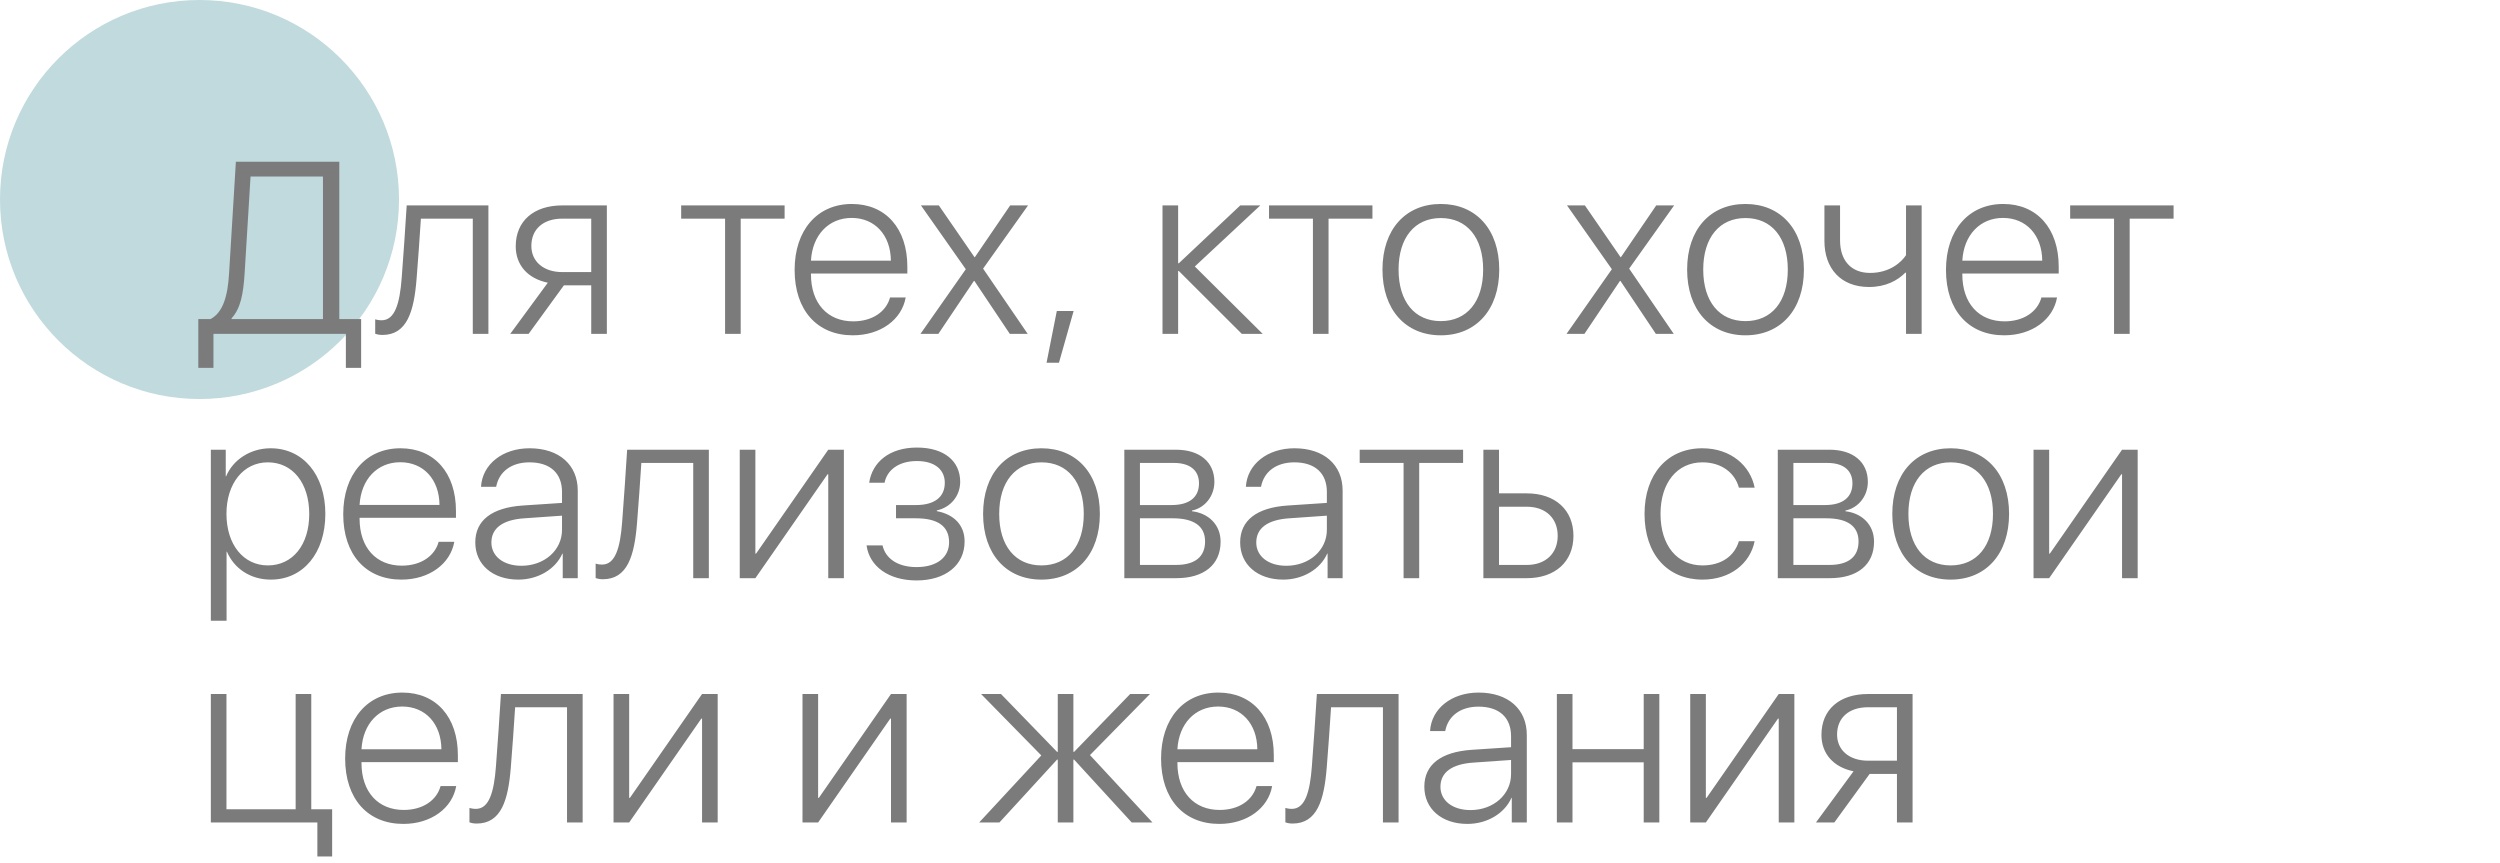
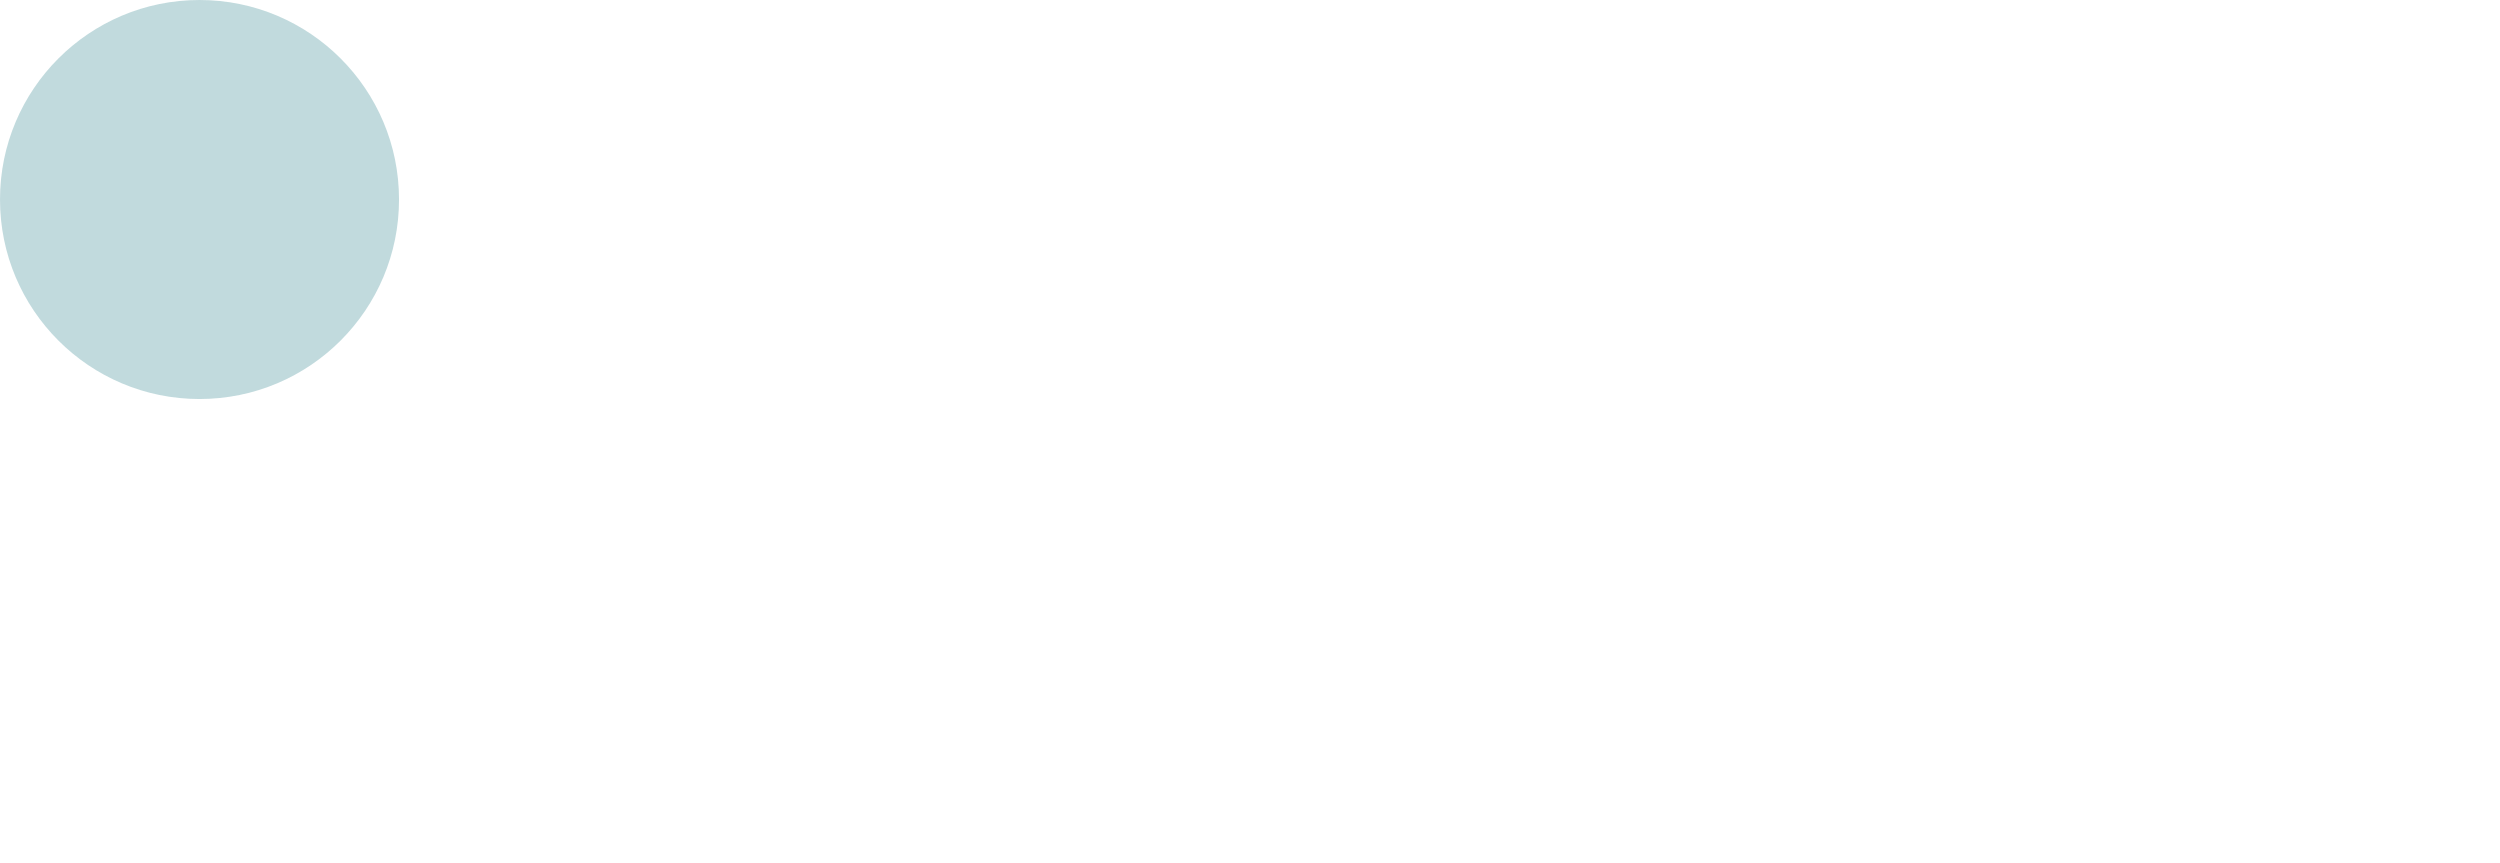
<svg xmlns="http://www.w3.org/2000/svg" width="307" height="106" viewBox="0 0 307 106" fill="none">
  <circle cx="24.5" cy="24.5" r="24.5" fill="#31828D" fill-opacity="0.3" />
-   <path d="M30.035 33.632C29.874 36.078 29.552 37.88 28.439 39.081V39.184H39.659V21.679H30.768L30.035 33.632ZM26.212 41V45.175H24.352V39.184H25.846C27.369 38.393 27.97 36.386 28.131 33.559L28.966 19.862H41.666V39.184H44.347V45.175H42.472V41H26.212ZM51.158 34.218C50.836 38.29 49.972 41.132 46.954 41.132C46.5 41.132 46.192 41.029 46.075 40.985V39.213C46.163 39.242 46.471 39.33 46.866 39.33C48.507 39.33 49.093 37.221 49.327 34.145C49.415 33.236 49.898 26.088 49.942 25.224H59.977V41H58.058V26.85H51.685C51.642 27.67 51.246 33.339 51.158 34.218ZM69.044 33.412H72.603V26.85H69.044C66.73 26.85 65.25 28.124 65.25 30.204C65.25 32.108 66.744 33.412 69.044 33.412ZM72.603 41V35.038H69.249L64.913 41H62.657L67.272 34.716C64.825 34.218 63.331 32.562 63.331 30.248C63.331 27.128 65.558 25.224 69.044 25.224H74.522V41H72.603ZM96.349 25.224V26.85H90.958V41H89.039V26.85H83.648V25.224H96.349ZM104.581 26.762C101.754 26.762 99.762 28.871 99.586 32.006H109.4C109.371 28.871 107.438 26.762 104.581 26.762ZM109.298 36.532H111.217C110.748 39.227 108.155 41.176 104.728 41.176C100.362 41.176 97.579 38.114 97.579 33.148C97.579 28.256 100.362 25.048 104.61 25.048C108.756 25.048 111.422 28.051 111.422 32.738V33.588H99.586V33.69C99.586 37.265 101.637 39.462 104.771 39.462C107.145 39.462 108.829 38.261 109.298 36.532ZM119.654 34.496H119.596L115.23 41H113.033L118.6 33.06L113.092 25.224H115.289L119.669 31.581H119.713L124.049 25.224H126.246L120.724 32.987L126.202 41H124.005L119.654 34.496ZM130.04 44.545H128.517L129.776 38.188H131.842L130.04 44.545ZM146.725 32.724L155.06 41H152.496L144.762 33.28H144.674V41H142.755V25.224H144.674V32.328H144.762L152.306 25.224H154.767L146.725 32.724ZM168.536 25.224V26.85H163.146V41H161.227V26.85H155.836V25.224H168.536ZM176.93 41.176C172.594 41.176 169.767 38.026 169.767 33.105C169.767 28.183 172.594 25.048 176.93 25.048C181.266 25.048 184.107 28.183 184.107 33.105C184.107 38.026 181.266 41.176 176.93 41.176ZM176.93 39.433C180.138 39.433 182.13 37.045 182.13 33.105C182.13 29.164 180.138 26.776 176.93 26.776C173.736 26.776 171.744 29.179 171.744 33.105C171.744 37.045 173.736 39.433 176.93 39.433ZM198.99 34.496H198.932L194.566 41H192.369L197.936 33.06L192.428 25.224H194.625L199.005 31.581H199.049L203.385 25.224H205.582L200.06 32.987L205.538 41H203.341L198.99 34.496ZM214.342 41.176C210.006 41.176 207.179 38.026 207.179 33.105C207.179 28.183 210.006 25.048 214.342 25.048C218.678 25.048 221.52 28.183 221.52 33.105C221.52 38.026 218.678 41.176 214.342 41.176ZM214.342 39.433C217.55 39.433 219.542 37.045 219.542 33.105C219.542 29.164 217.55 26.776 214.342 26.776C211.148 26.776 209.156 29.179 209.156 33.105C209.156 37.045 211.148 39.433 214.342 39.433ZM235.978 41H234.059V33.485H233.971C233.033 34.438 231.568 35.243 229.518 35.243C226.031 35.243 224.039 32.943 224.039 29.589V25.224H225.958V29.516C225.958 31.962 227.291 33.515 229.649 33.515C232.052 33.515 233.502 32.196 234.059 31.332V25.224H235.978V41ZM245.968 26.762C243.141 26.762 241.148 28.871 240.973 32.006H250.787C250.758 28.871 248.824 26.762 245.968 26.762ZM250.685 36.532H252.604C252.135 39.227 249.542 41.176 246.114 41.176C241.749 41.176 238.966 38.114 238.966 33.148C238.966 28.256 241.749 25.048 245.997 25.048C250.143 25.048 252.809 28.051 252.809 32.738V33.588H240.973V33.69C240.973 37.265 243.023 39.462 246.158 39.462C248.531 39.462 250.216 38.261 250.685 36.532ZM266.915 25.224V26.85H261.524V41H259.605V26.85H254.215V25.224H266.915ZM33.228 55.048C37.213 55.048 39.952 58.3 39.952 63.105C39.952 67.924 37.227 71.176 33.258 71.176C30.724 71.176 28.746 69.799 27.867 67.748H27.823V76.23H25.89V55.224H27.721V58.49H27.765C28.6 56.483 30.724 55.048 33.228 55.048ZM32.892 69.433C35.938 69.433 37.975 66.913 37.975 63.119C37.975 59.325 35.938 56.776 32.892 56.776C29.889 56.776 27.809 59.369 27.809 63.105C27.809 66.869 29.889 69.433 32.892 69.433ZM49.151 56.762C46.324 56.762 44.332 58.871 44.156 62.006H53.971C53.941 58.871 52.008 56.762 49.151 56.762ZM53.868 66.532H55.787C55.318 69.228 52.726 71.176 49.298 71.176C44.933 71.176 42.149 68.114 42.149 63.148C42.149 58.256 44.933 55.048 49.181 55.048C53.326 55.048 55.992 58.051 55.992 62.738V63.588H44.156V63.69C44.156 67.265 46.207 69.462 49.342 69.462C51.715 69.462 53.399 68.261 53.868 66.532ZM64.034 69.477C66.861 69.477 69.015 67.558 69.015 65.067V63.324L64.4 63.647C61.749 63.822 60.343 64.848 60.343 66.62C60.343 68.319 61.837 69.477 64.034 69.477ZM63.653 71.176C60.504 71.176 58.365 69.33 58.365 66.606C58.365 63.91 60.387 62.343 64.166 62.079L69.015 61.757V60.409C69.015 58.109 67.564 56.776 65.016 56.776C62.818 56.776 61.28 57.904 60.929 59.779H59.068C59.23 57.011 61.72 55.048 65.03 55.048C68.648 55.048 70.948 57.069 70.948 60.248V71H69.103V67.982H69.059C68.209 69.901 66.07 71.176 63.653 71.176ZM78.228 64.218C77.906 68.29 77.042 71.132 74.024 71.132C73.57 71.132 73.263 71.029 73.145 70.985V69.213C73.233 69.242 73.541 69.33 73.936 69.33C75.577 69.33 76.163 67.221 76.397 64.144C76.485 63.236 76.969 56.088 77.013 55.224H87.047V71H85.128V56.85H78.756C78.712 57.67 78.316 63.339 78.228 64.218ZM92.76 71H90.841V55.224H92.76V67.982H92.848L101.71 55.224H103.629V71H101.71V58.241H101.622L92.76 71ZM112.55 71.278C109.122 71.278 106.764 69.55 106.412 66.972H108.375C108.727 68.554 110.206 69.638 112.55 69.638C115.055 69.638 116.549 68.436 116.549 66.591C116.549 64.569 115.084 63.647 112.477 63.647H110.03V62.02H112.477C114.762 62.02 116.021 61.039 116.021 59.281C116.021 57.714 114.835 56.615 112.594 56.615C110.367 56.615 108.932 57.714 108.624 59.281H106.734C107.115 56.732 109.239 54.96 112.594 54.96C115.992 54.96 117.911 56.659 117.911 59.164C117.911 60.893 116.739 62.313 115.04 62.68V62.768C117.105 63.148 118.453 64.452 118.453 66.488C118.453 69.418 116.08 71.278 112.55 71.278ZM127.887 71.176C123.551 71.176 120.724 68.026 120.724 63.105C120.724 58.183 123.551 55.048 127.887 55.048C132.223 55.048 135.064 58.183 135.064 63.105C135.064 68.026 132.223 71.176 127.887 71.176ZM127.887 69.433C131.095 69.433 133.087 67.045 133.087 63.105C133.087 59.164 131.095 56.776 127.887 56.776C124.693 56.776 122.701 59.179 122.701 63.105C122.701 67.045 124.693 69.433 127.887 69.433ZM144.176 56.85H139.986V62.02H143.868C146.051 62.02 147.237 61.068 147.237 59.355C147.237 57.758 146.124 56.85 144.176 56.85ZM144.029 63.647H139.986V69.374H144.41C146.739 69.374 147.984 68.378 147.984 66.488C147.984 64.584 146.578 63.647 144.029 63.647ZM138.067 71V55.224H144.396C147.325 55.224 149.127 56.732 149.127 59.179C149.127 60.907 147.97 62.372 146.373 62.694V62.782C148.395 63.017 149.889 64.423 149.889 66.518C149.889 69.345 147.853 71 144.454 71H138.067ZM157.96 69.477C160.787 69.477 162.94 67.558 162.94 65.067V63.324L158.326 63.647C155.675 63.822 154.269 64.848 154.269 66.62C154.269 68.319 155.763 69.477 157.96 69.477ZM157.579 71.176C154.43 71.176 152.291 69.33 152.291 66.606C152.291 63.91 154.312 62.343 158.092 62.079L162.94 61.757V60.409C162.94 58.109 161.49 56.776 158.941 56.776C156.744 56.776 155.206 57.904 154.854 59.779H152.994C153.155 57.011 155.646 55.048 158.956 55.048C162.574 55.048 164.874 57.069 164.874 60.248V71H163.028V67.982H162.984C162.135 69.901 159.996 71.176 157.579 71.176ZM179.669 55.224V56.85H174.278V71H172.359V56.85H166.969V55.224H179.669ZM187.491 62.226H184.078V69.374H187.491C189.806 69.374 191.285 67.953 191.285 65.8C191.285 63.617 189.791 62.226 187.491 62.226ZM182.159 71V55.224H184.078V60.585H187.491C190.963 60.585 193.219 62.606 193.219 65.8C193.219 68.978 190.963 71 187.491 71H182.159ZM215.47 59.882H213.536C213.053 58.095 211.441 56.776 209.054 56.776C205.963 56.776 203.912 59.267 203.912 63.105C203.912 67.016 205.978 69.433 209.068 69.433C211.354 69.433 212.979 68.319 213.536 66.459H215.47C214.898 69.257 212.423 71.176 209.068 71.176C204.776 71.176 201.949 68.085 201.949 63.105C201.949 58.227 204.762 55.048 209.039 55.048C212.584 55.048 214.957 57.23 215.47 59.882ZM224.42 56.85H220.23V62.02H224.112C226.295 62.02 227.481 61.068 227.481 59.355C227.481 57.758 226.368 56.85 224.42 56.85ZM224.273 63.647H220.23V69.374H224.654C226.983 69.374 228.229 68.378 228.229 66.488C228.229 64.584 226.822 63.647 224.273 63.647ZM218.312 71V55.224H224.64C227.569 55.224 229.371 56.732 229.371 59.179C229.371 60.907 228.214 62.372 226.617 62.694V62.782C228.639 63.017 230.133 64.423 230.133 66.518C230.133 69.345 228.097 71 224.698 71H218.312ZM239.537 71.176C235.201 71.176 232.374 68.026 232.374 63.105C232.374 58.183 235.201 55.048 239.537 55.048C243.873 55.048 246.715 58.183 246.715 63.105C246.715 68.026 243.873 71.176 239.537 71.176ZM239.537 69.433C242.745 69.433 244.737 67.045 244.737 63.105C244.737 59.164 242.745 56.776 239.537 56.776C236.344 56.776 234.352 59.179 234.352 63.105C234.352 67.045 236.344 69.433 239.537 69.433ZM251.637 71H249.718V55.224H251.637V67.982H251.725L260.587 55.224H262.506V71H260.587V58.241H260.499L251.637 71ZM40.787 105.175H38.971V101H25.89V85.224H27.809V99.374H36.305V85.224H38.224V99.374H40.787V105.175ZM49.386 86.762C46.559 86.762 44.566 88.871 44.391 92.006H54.205C54.176 88.871 52.242 86.762 49.386 86.762ZM54.102 96.532H56.022C55.553 99.228 52.96 101.176 49.532 101.176C45.167 101.176 42.384 98.114 42.384 93.148C42.384 88.256 45.167 85.048 49.415 85.048C53.56 85.048 56.227 88.051 56.227 92.738V93.588H44.391V93.69C44.391 97.265 46.441 99.462 49.576 99.462C51.949 99.462 53.634 98.261 54.102 96.532ZM62.73 94.218C62.408 98.29 61.544 101.132 58.526 101.132C58.072 101.132 57.765 101.029 57.648 100.985V99.213C57.735 99.242 58.043 99.33 58.438 99.33C60.079 99.33 60.665 97.221 60.899 94.144C60.987 93.236 61.471 86.088 61.515 85.224H71.549V101H69.63V86.85H63.258C63.214 87.67 62.818 93.339 62.73 94.218ZM77.262 101H75.343V85.224H77.262V97.982H77.35L86.212 85.224H88.131V101H86.212V88.241H86.124L77.262 101ZM100.465 101H98.546V85.224H100.465V97.982H100.553L109.415 85.224H111.334V101H109.415V88.241H109.327L100.465 101ZM133.849 92.724L141.524 101H138.976L131.9 93.28H131.812V101H129.894V93.28H129.806L122.73 101H120.24L127.872 92.768L120.475 85.224H122.921L129.806 92.328H129.894V85.224H131.812V92.328H131.9L138.785 85.224H141.217L133.849 92.724ZM149.581 86.762C146.754 86.762 144.762 88.871 144.586 92.006H154.4C154.371 88.871 152.438 86.762 149.581 86.762ZM154.298 96.532H156.217C155.748 99.228 153.155 101.176 149.728 101.176C145.362 101.176 142.579 98.114 142.579 93.148C142.579 88.256 145.362 85.048 149.61 85.048C153.756 85.048 156.422 88.051 156.422 92.738V93.588H144.586V93.69C144.586 97.265 146.637 99.462 149.771 99.462C152.145 99.462 153.829 98.261 154.298 96.532ZM162.926 94.218C162.604 98.29 161.739 101.132 158.722 101.132C158.268 101.132 157.96 101.029 157.843 100.985V99.213C157.931 99.242 158.238 99.33 158.634 99.33C160.274 99.33 160.86 97.221 161.095 94.144C161.183 93.236 161.666 86.088 161.71 85.224H171.744V101H169.825V86.85H163.453C163.409 87.67 163.014 93.339 162.926 94.218ZM180.577 99.477C183.404 99.477 185.558 97.558 185.558 95.067V93.324L180.943 93.647C178.292 93.822 176.886 94.848 176.886 96.62C176.886 98.319 178.38 99.477 180.577 99.477ZM180.196 101.176C177.047 101.176 174.908 99.33 174.908 96.606C174.908 93.91 176.93 92.343 180.709 92.079L185.558 91.757V90.409C185.558 88.109 184.107 86.776 181.559 86.776C179.361 86.776 177.823 87.904 177.472 89.779H175.611C175.772 87.011 178.263 85.048 181.573 85.048C185.191 85.048 187.491 87.069 187.491 90.248V101H185.646V97.982H185.602C184.752 99.901 182.613 101.176 180.196 101.176ZM201.847 101V93.617H193.102V101H191.183V85.224H193.102V91.991H201.847V85.224H203.766V101H201.847ZM209.479 101H207.56V85.224H209.479V97.982H209.566L218.429 85.224H220.348V101H218.429V88.241H218.341L209.479 101ZM229.386 93.412H232.945V86.85H229.386C227.071 86.85 225.592 88.124 225.592 90.204C225.592 92.108 227.086 93.412 229.386 93.412ZM232.945 101V95.038H229.591L225.255 101H222.999L227.613 94.716C225.167 94.218 223.673 92.562 223.673 90.248C223.673 87.128 225.899 85.224 229.386 85.224H234.864V101H232.945Z" fill="#7C7B7B" />
</svg>